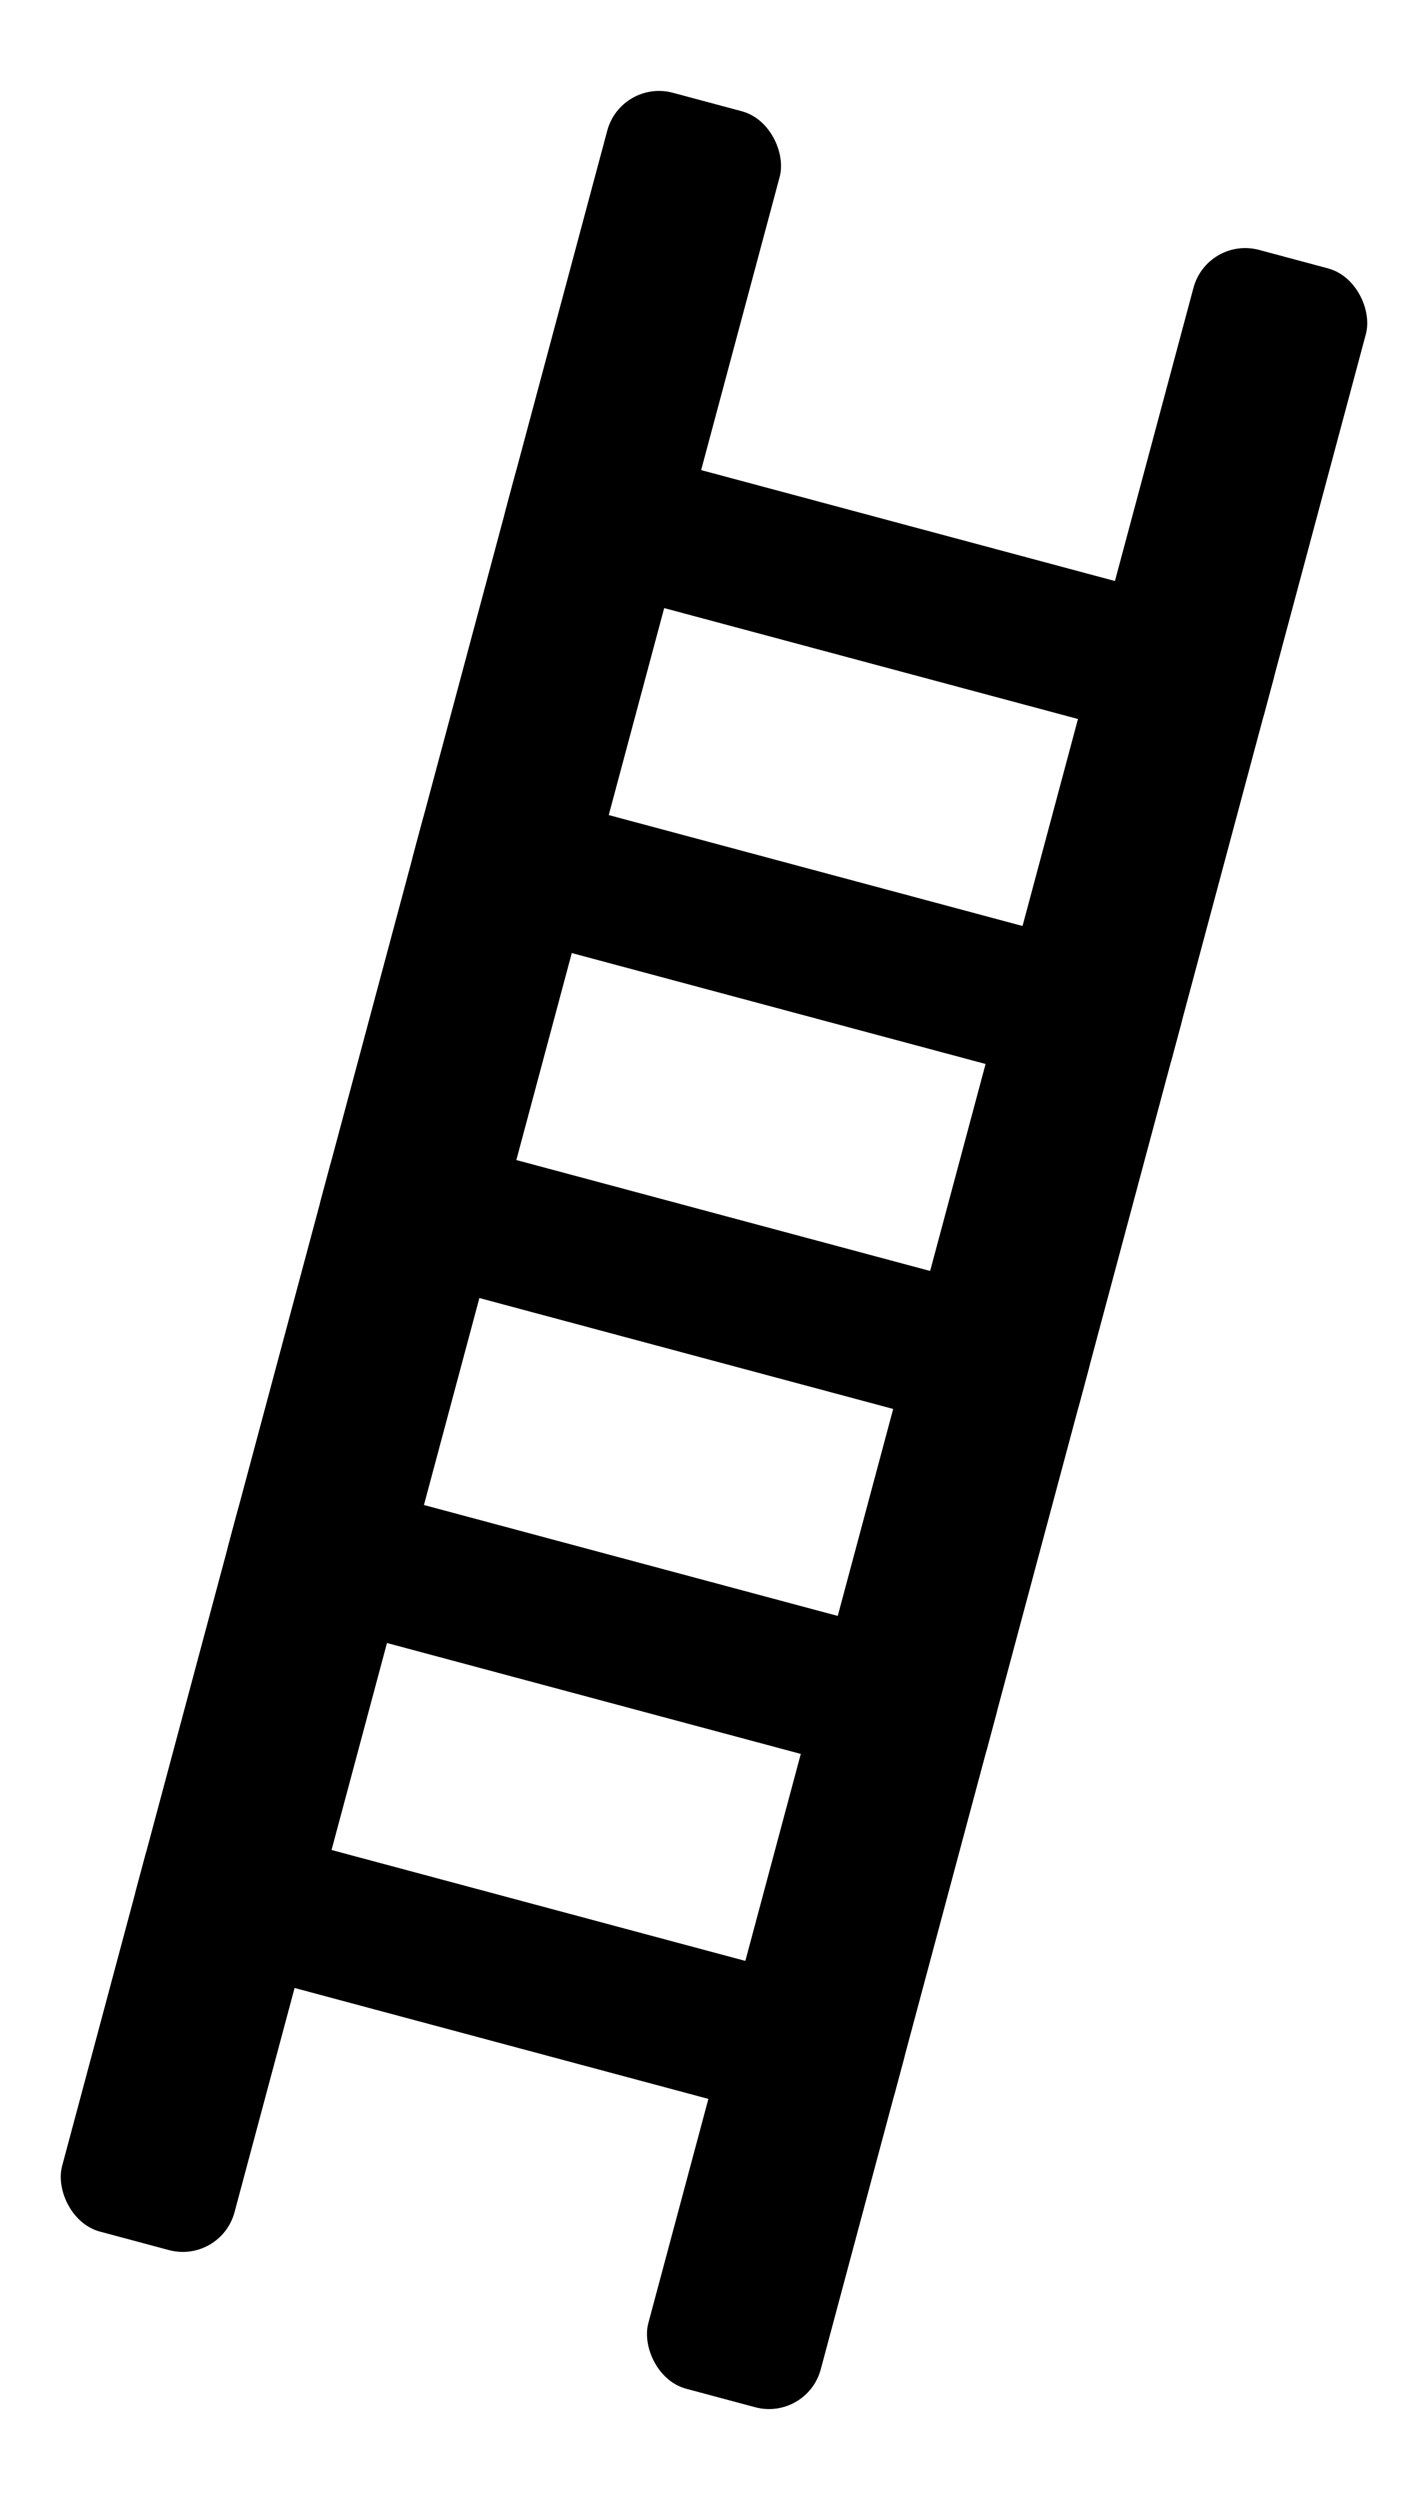
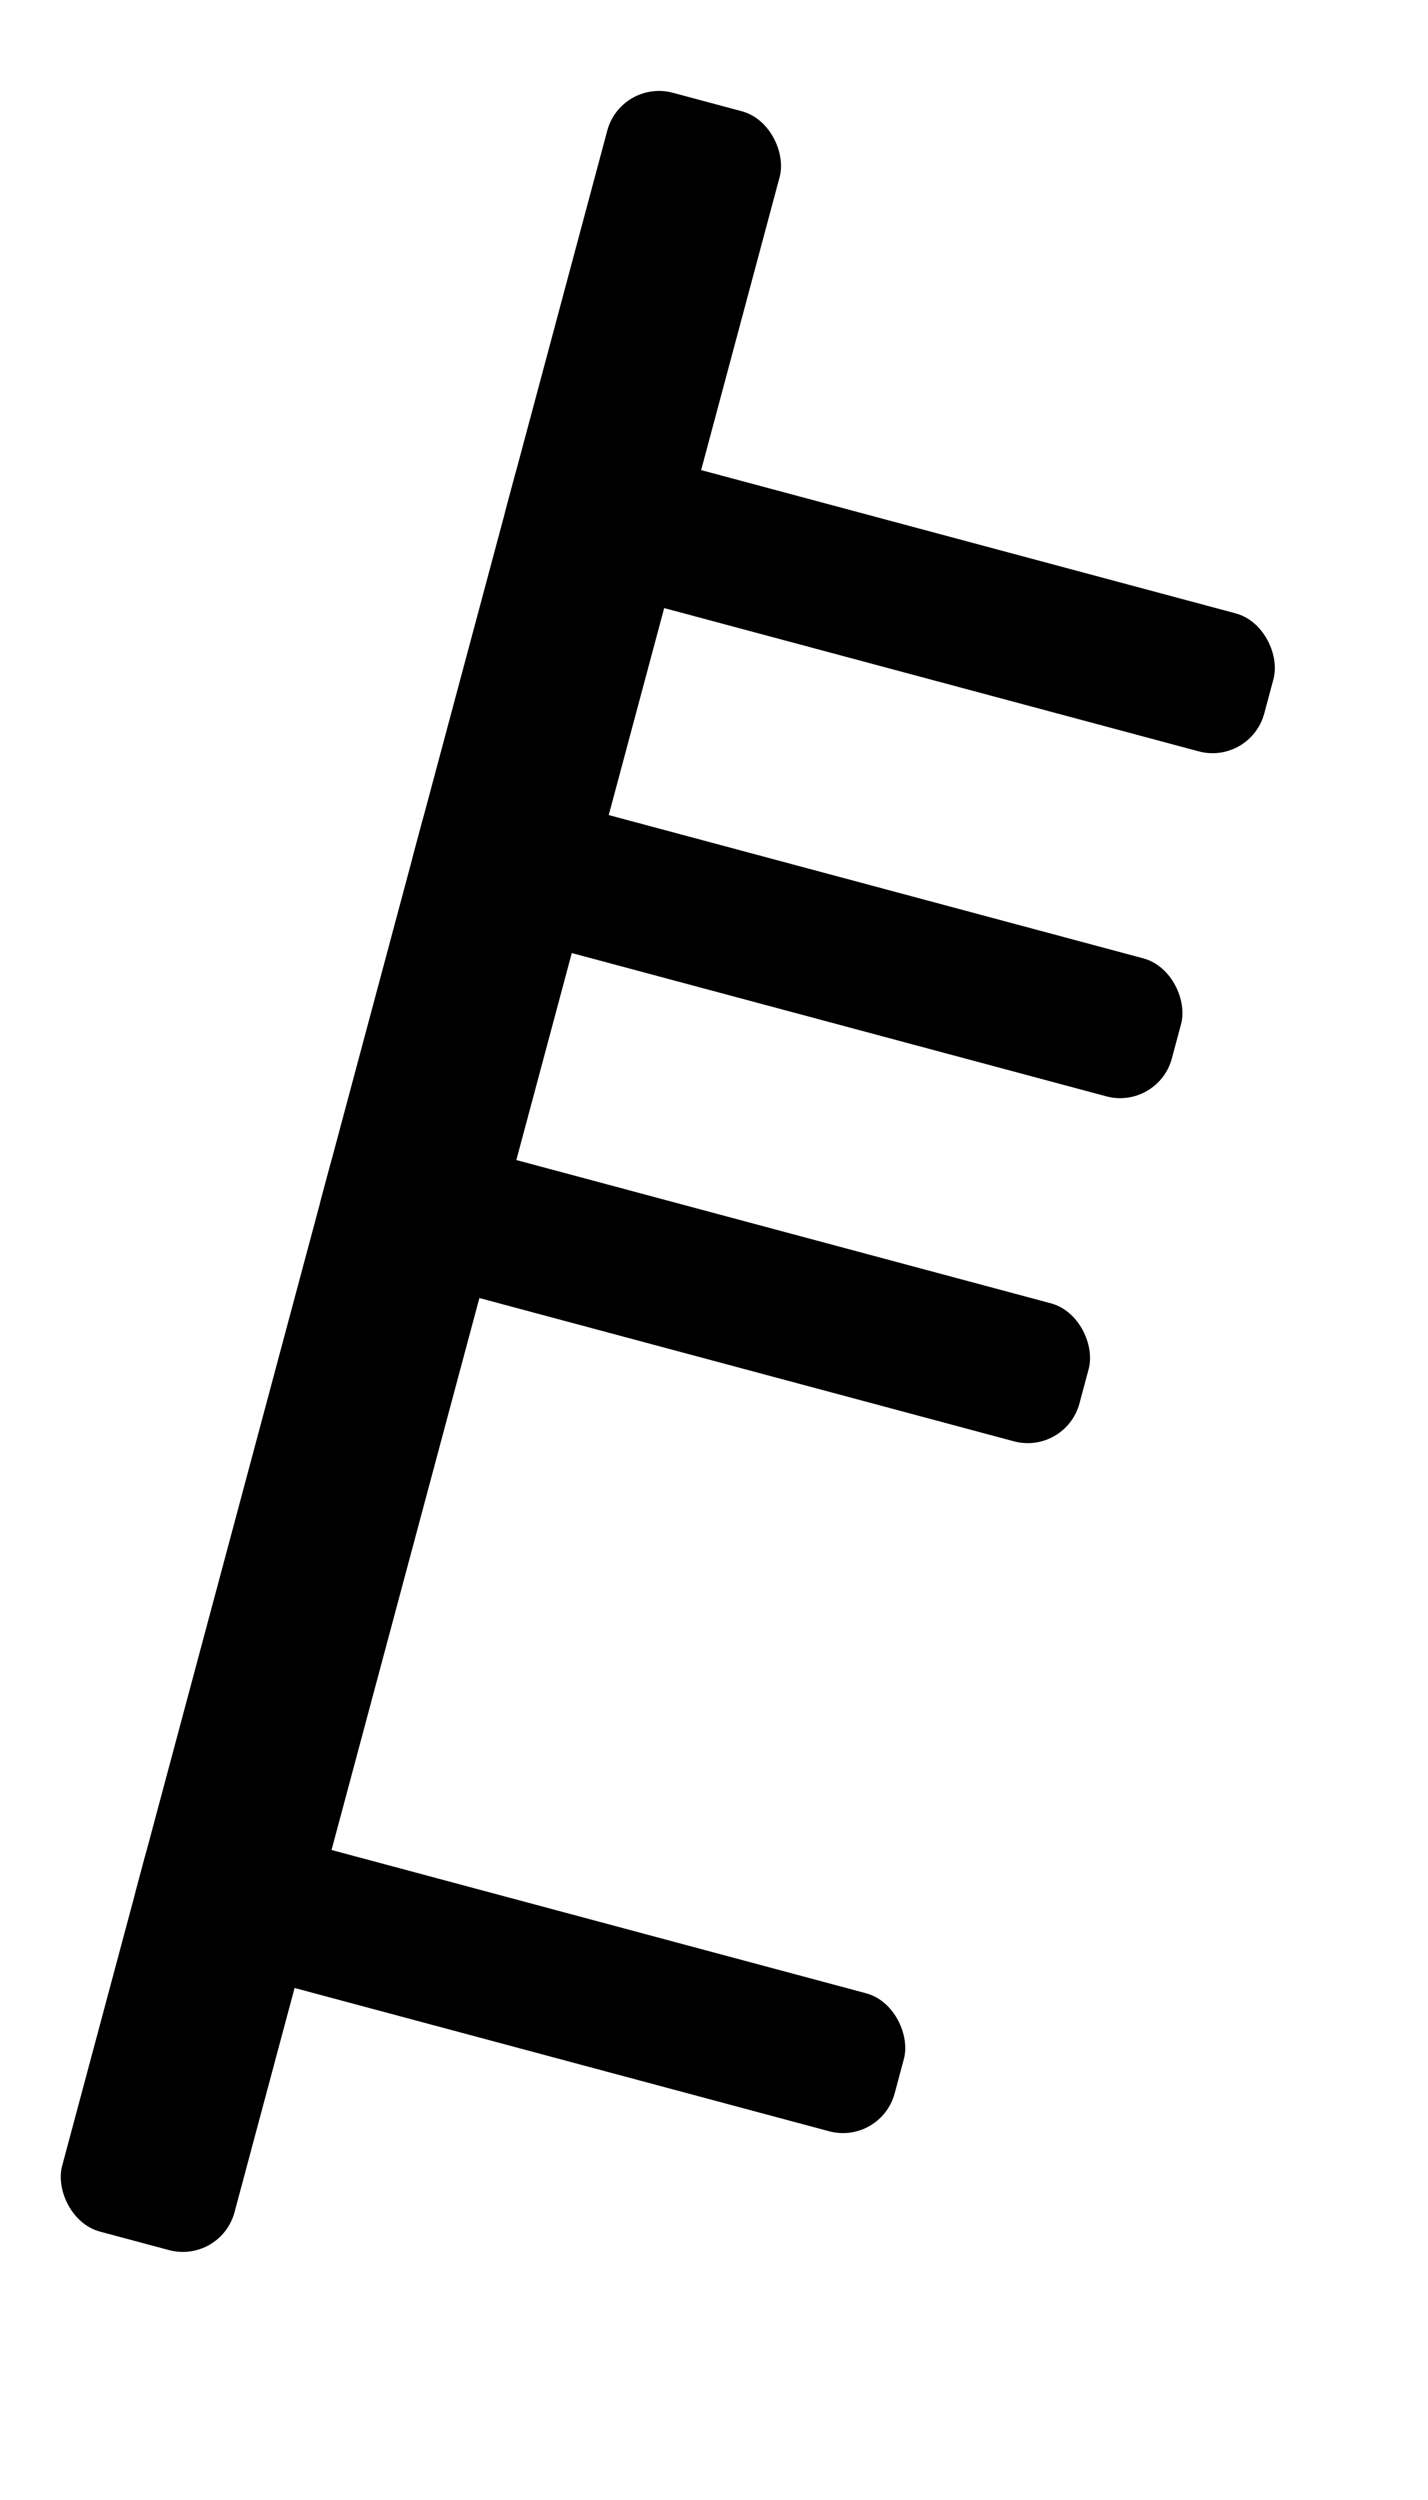
<svg xmlns="http://www.w3.org/2000/svg" width="80" height="140" viewBox="0 0 80 140">
  <g transform="rotate(15 40 70)" fill="black">
    <rect x="18" y="8" width="10" height="124" rx="3" />
-     <rect x="52" y="8" width="10" height="124" rx="3" />
    <rect x="18" y="28" width="44" height="8" rx="3" />
    <rect x="18" y="48" width="44" height="8" rx="3" />
    <rect x="18" y="68" width="44" height="8" rx="3" />
-     <rect x="18" y="88" width="44" height="8" rx="3" />
    <rect x="18" y="108" width="44" height="8" rx="3" />
  </g>
</svg>